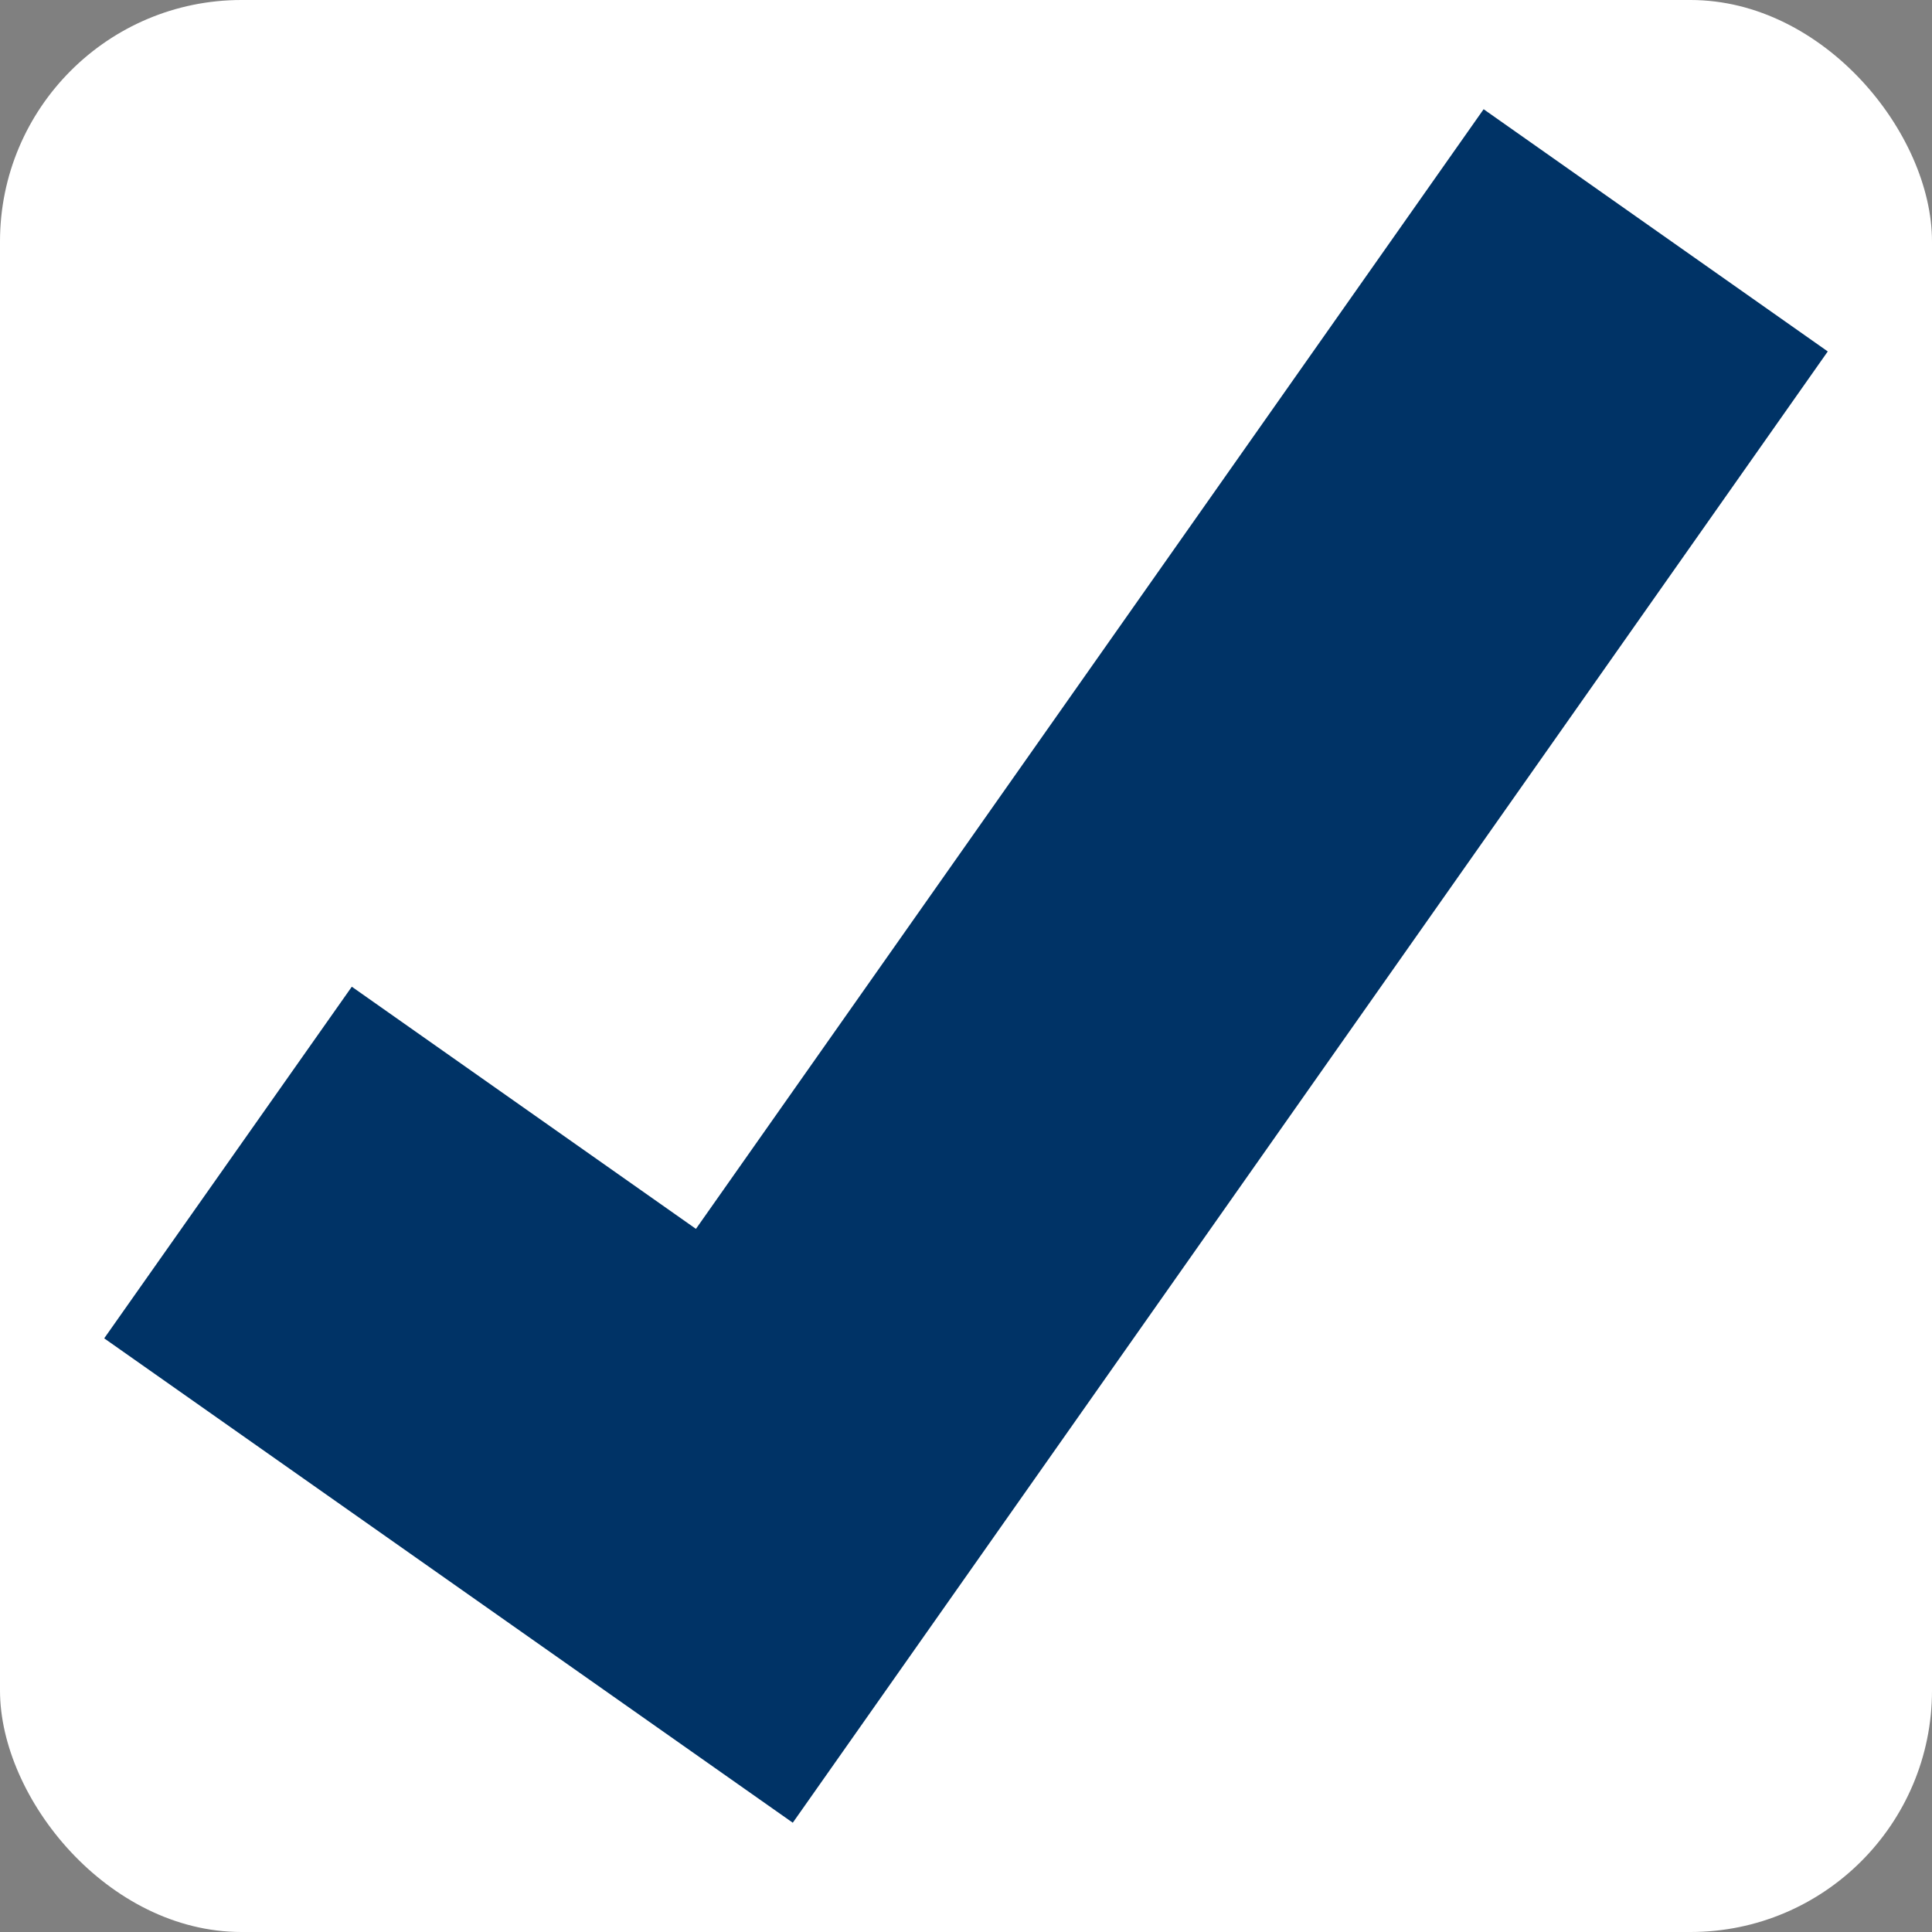
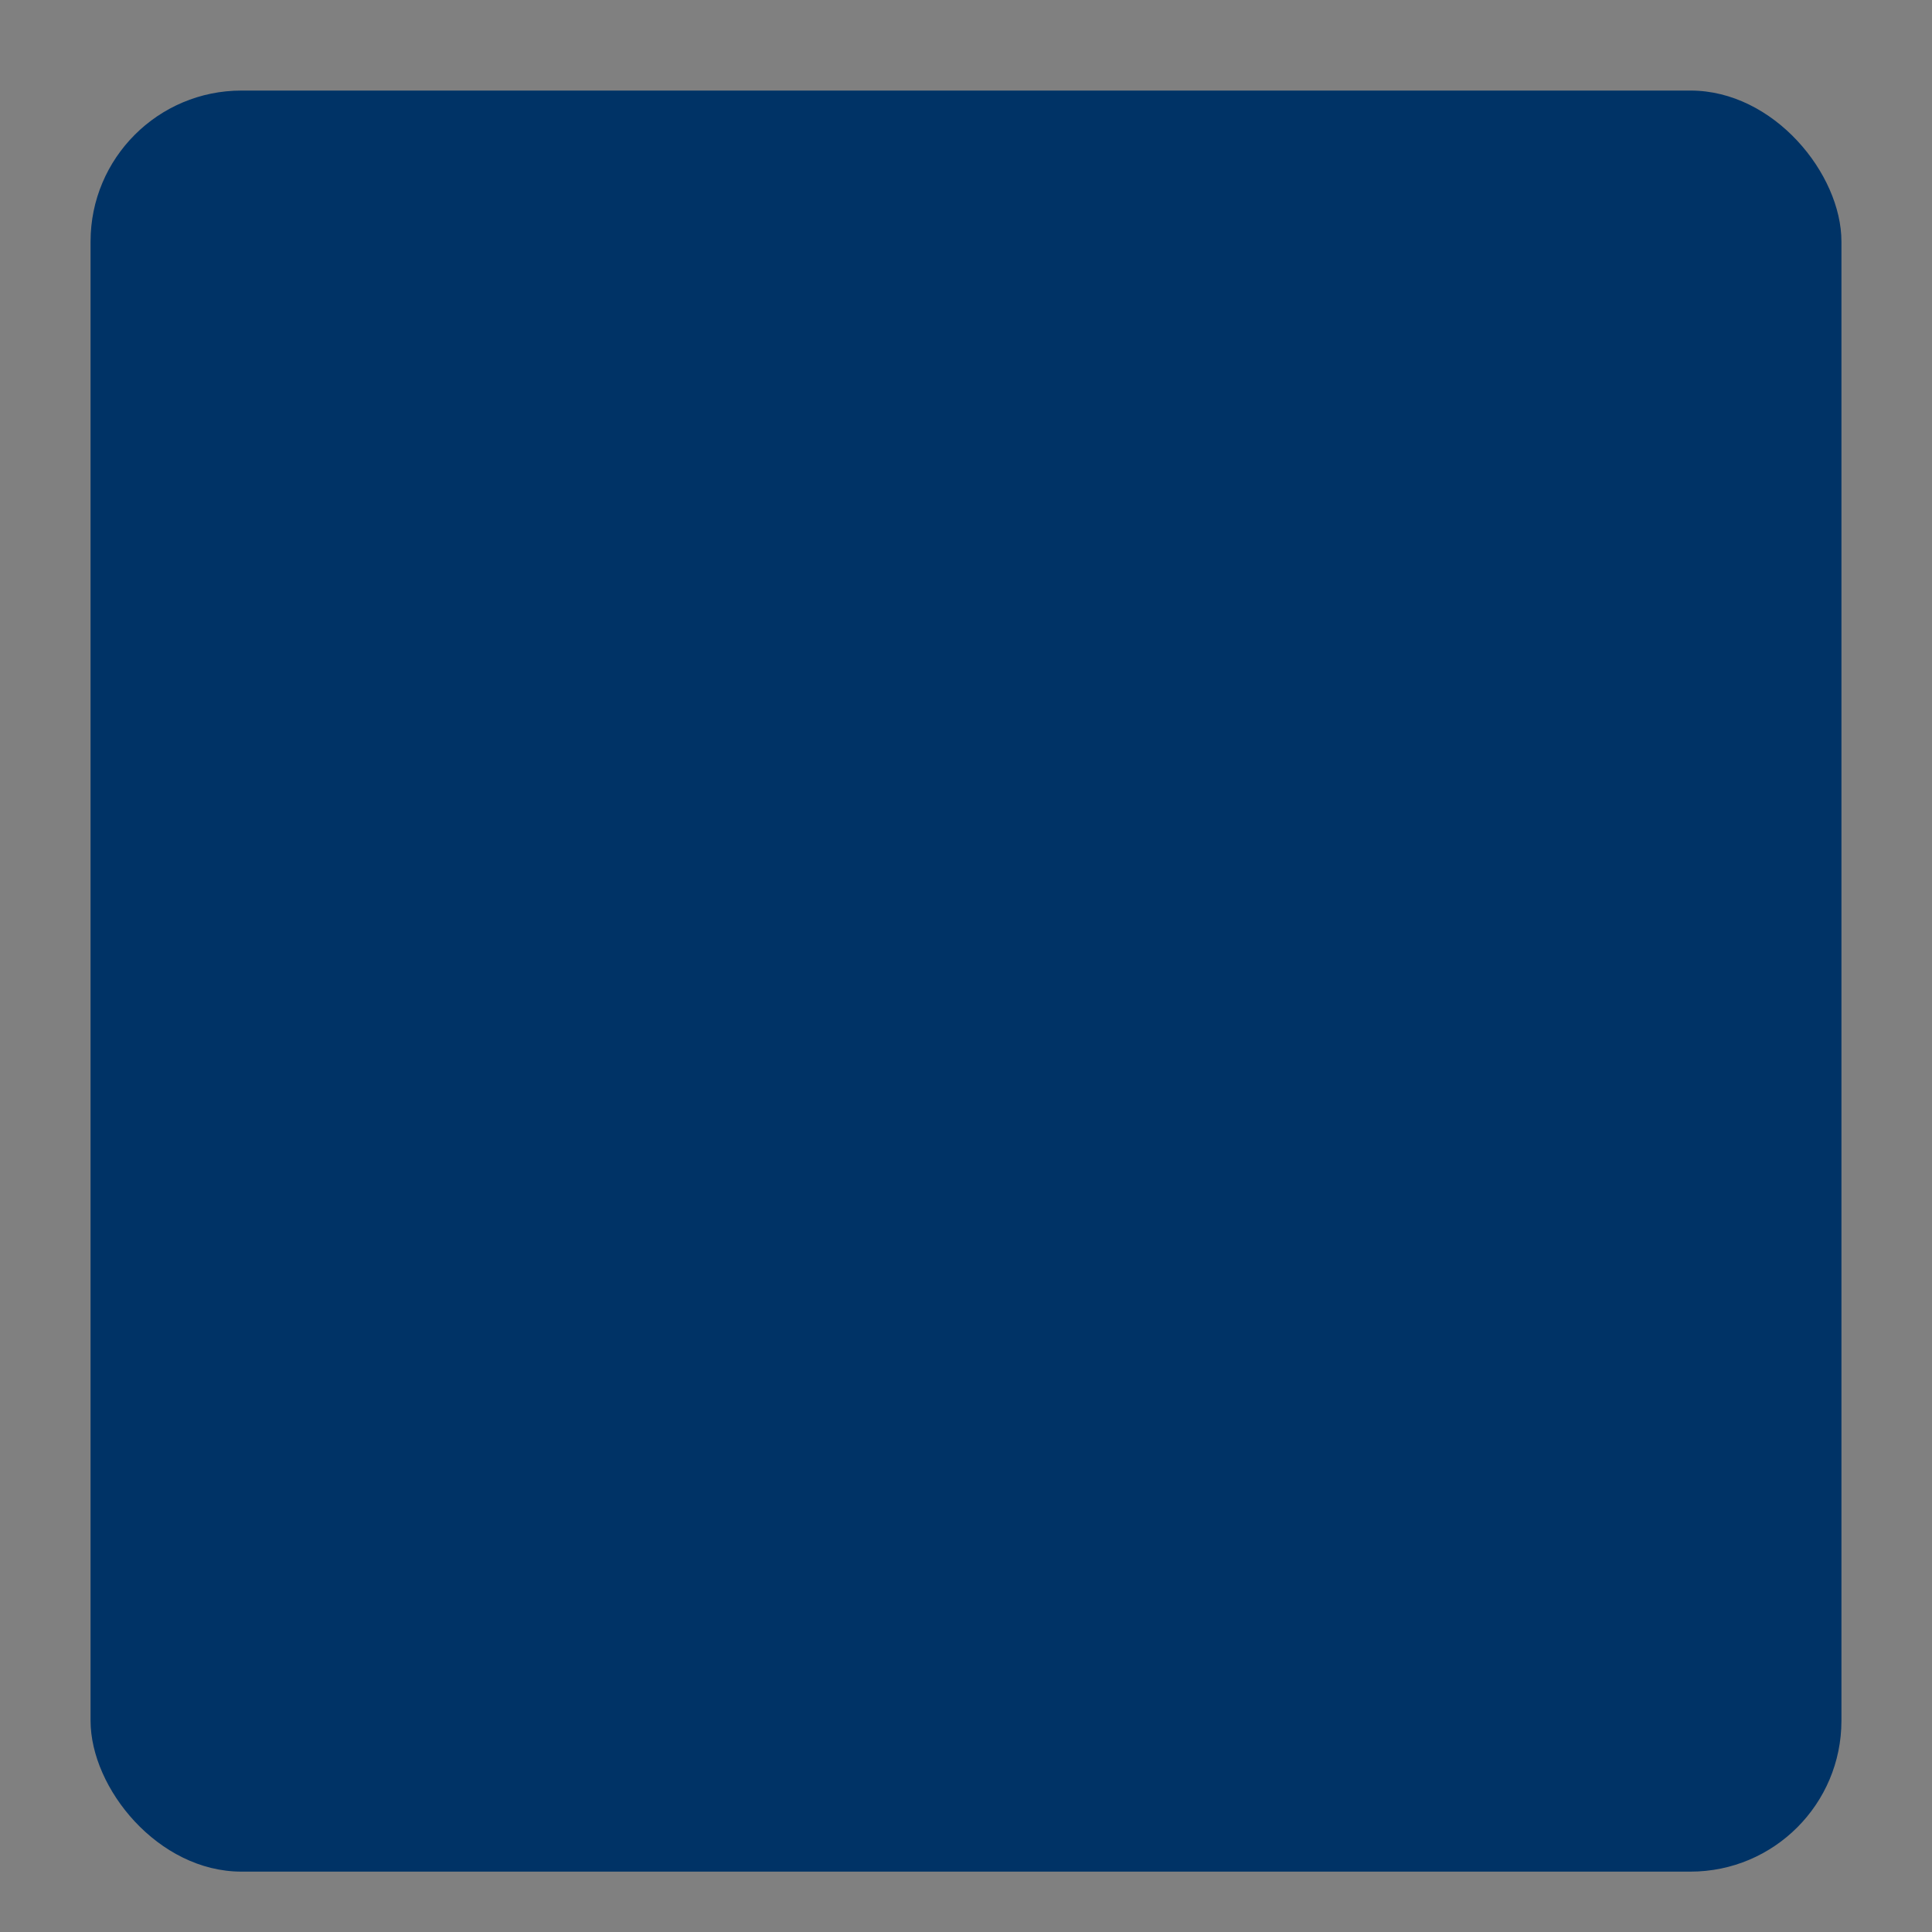
<svg xmlns="http://www.w3.org/2000/svg" width="64" height="64" viewBox="0 0 64 64">
  <rect x="0" y="0" width="64" height="64" fill="#808080" stroke="none" />
  <defs>
    <clipPath id="clip-path">
-       <rect id="Rectangle_15" data-name="Rectangle 15" width="64" height="64" rx="8" transform="translate(706 348)" fill="#fff" stroke="#707070" stroke-width="1" />
-     </clipPath>
+       </clipPath>
  </defs>
  <g id="Group_5" data-name="Group 5" transform="translate(-873 176)">
    <rect id="Rectangle_16" data-name="Rectangle 16" width="58" height="59" rx="5" transform="translate(876 -173)" fill="#036" />
    <g id="Mask_Group_9" data-name="Mask Group 9" transform="translate(167 -524)" clip-path="url(#clip-path)">
-       <path id="Union_1" data-name="Union 1" d="M35.1,64.006v-64h64v64ZM38.552,44.34l22.81,16.046L95.647,11.648l-11.4-8.024L58.154,40.714l-11.4-8.022Z" transform="translate(670.9 347.994)" fill="#fff" />
-     </g>
+       </g>
  </g>
</svg>